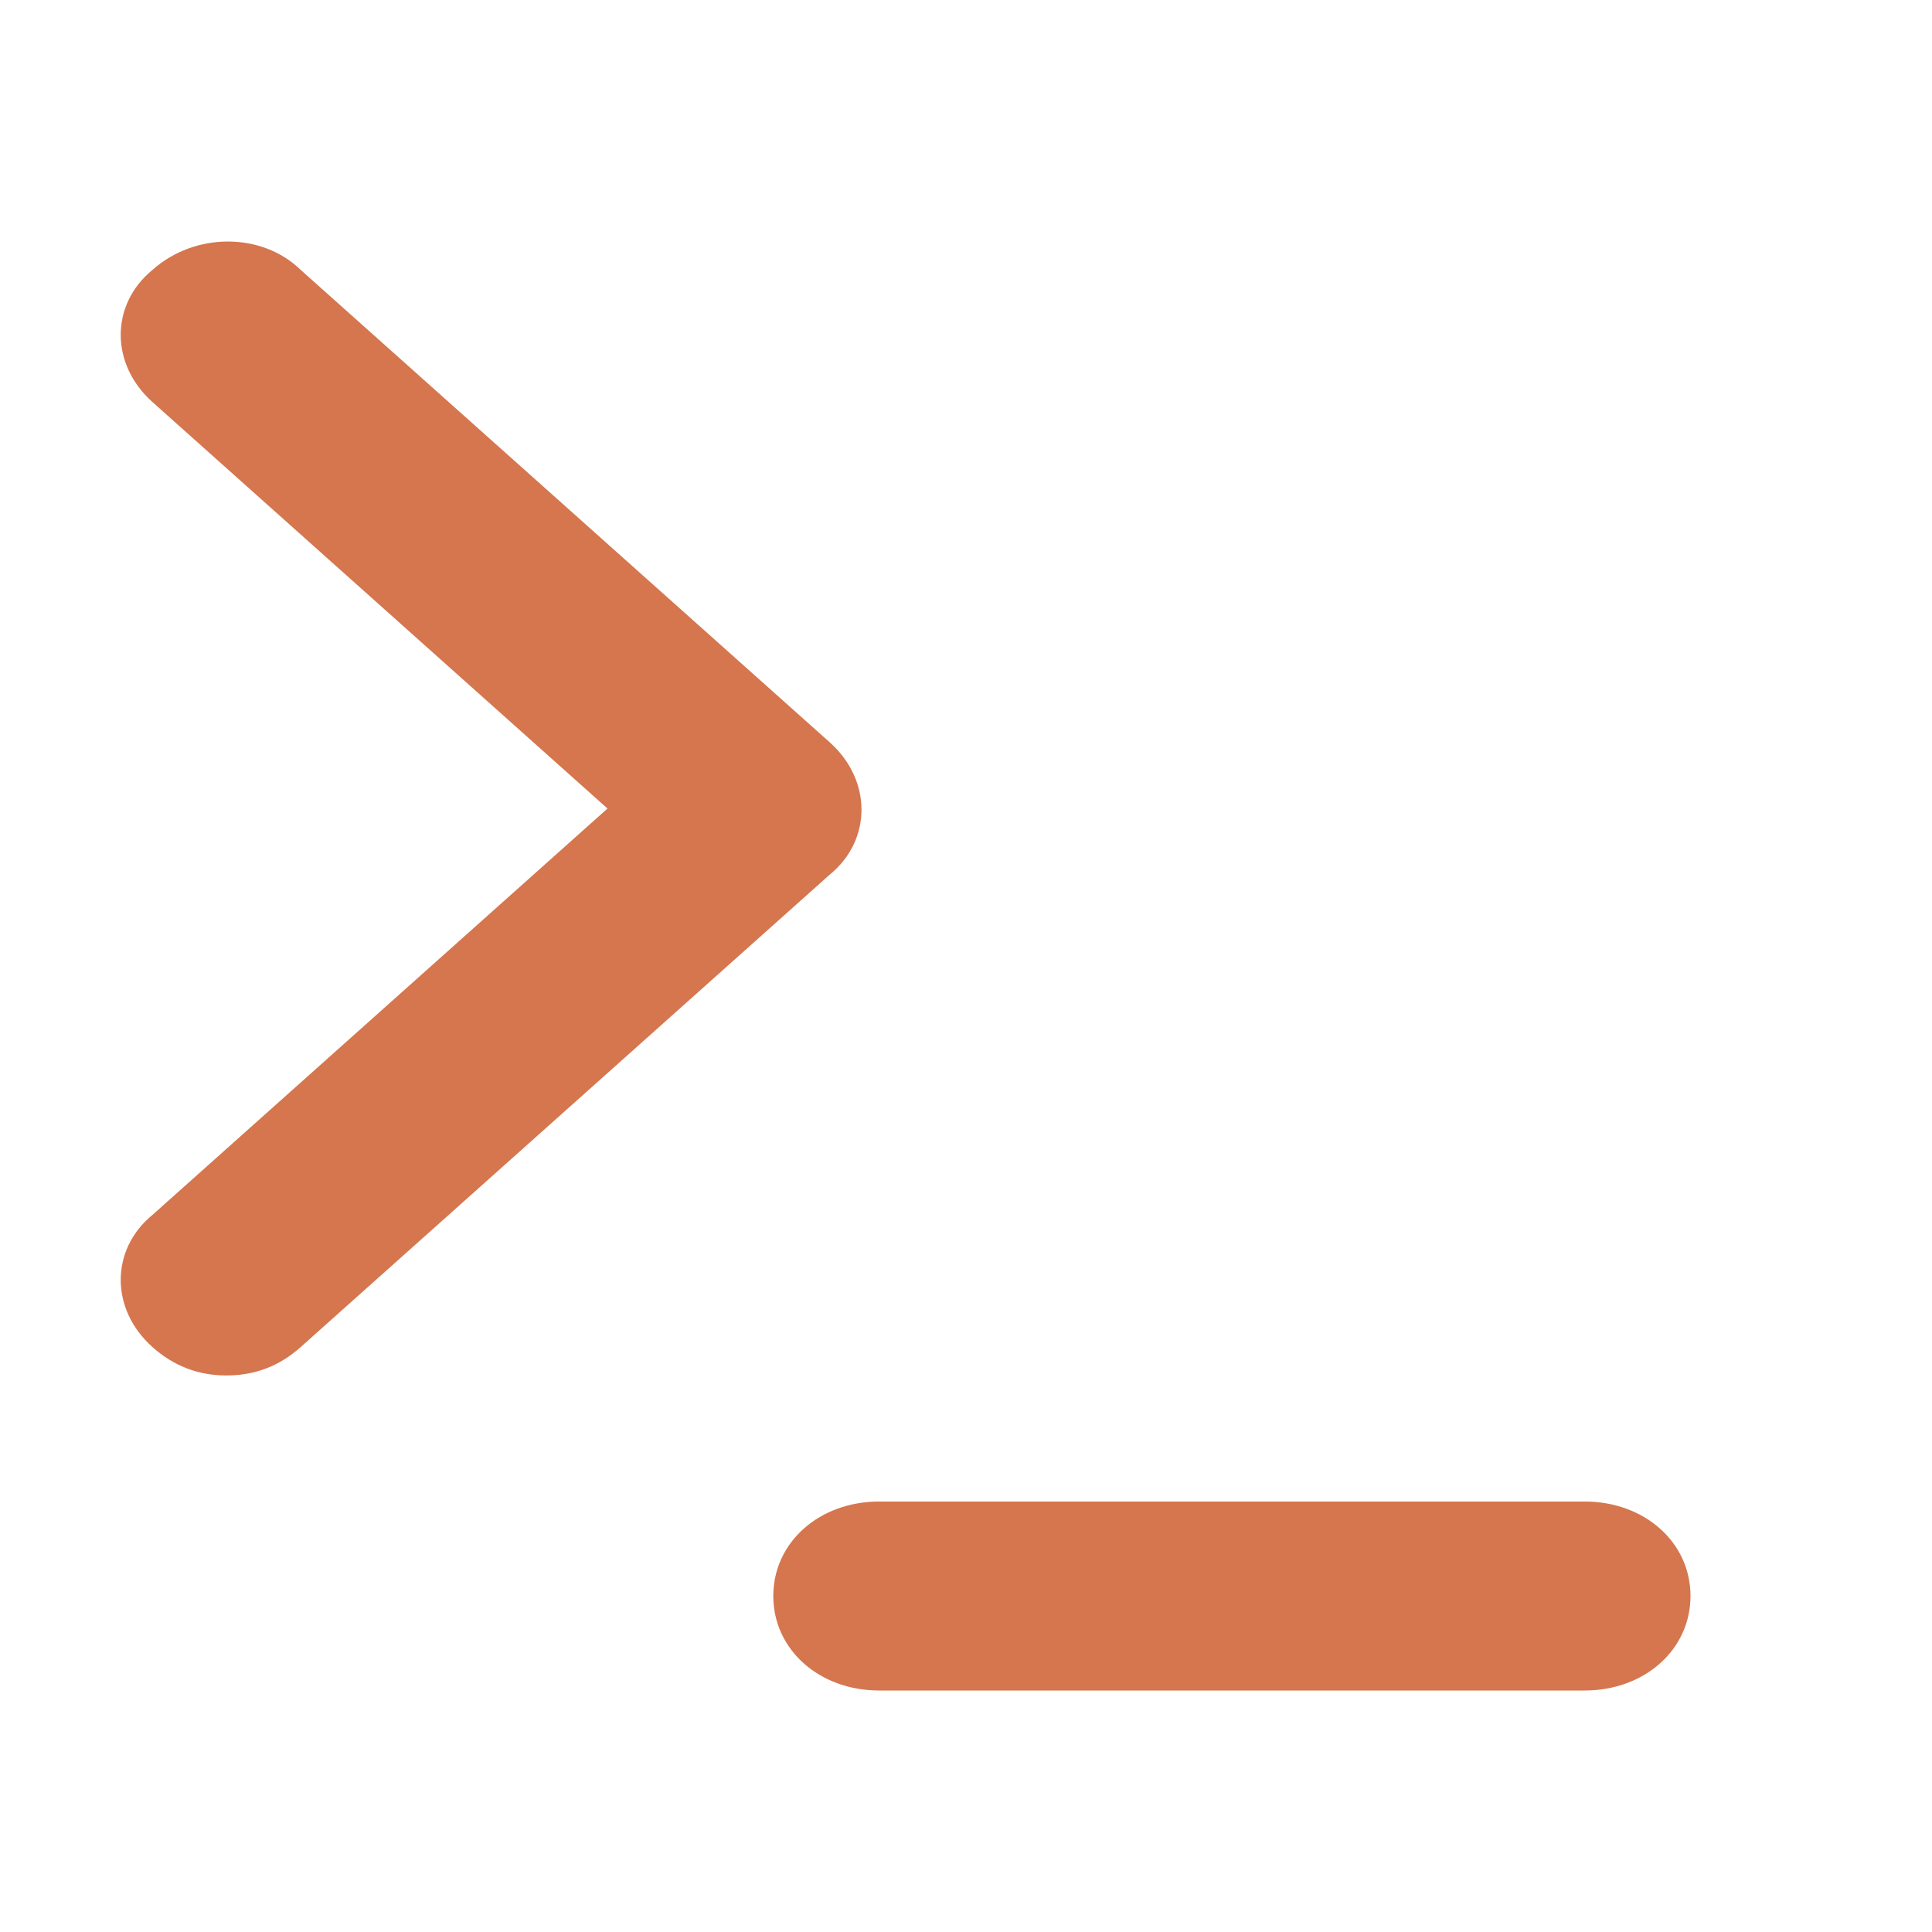
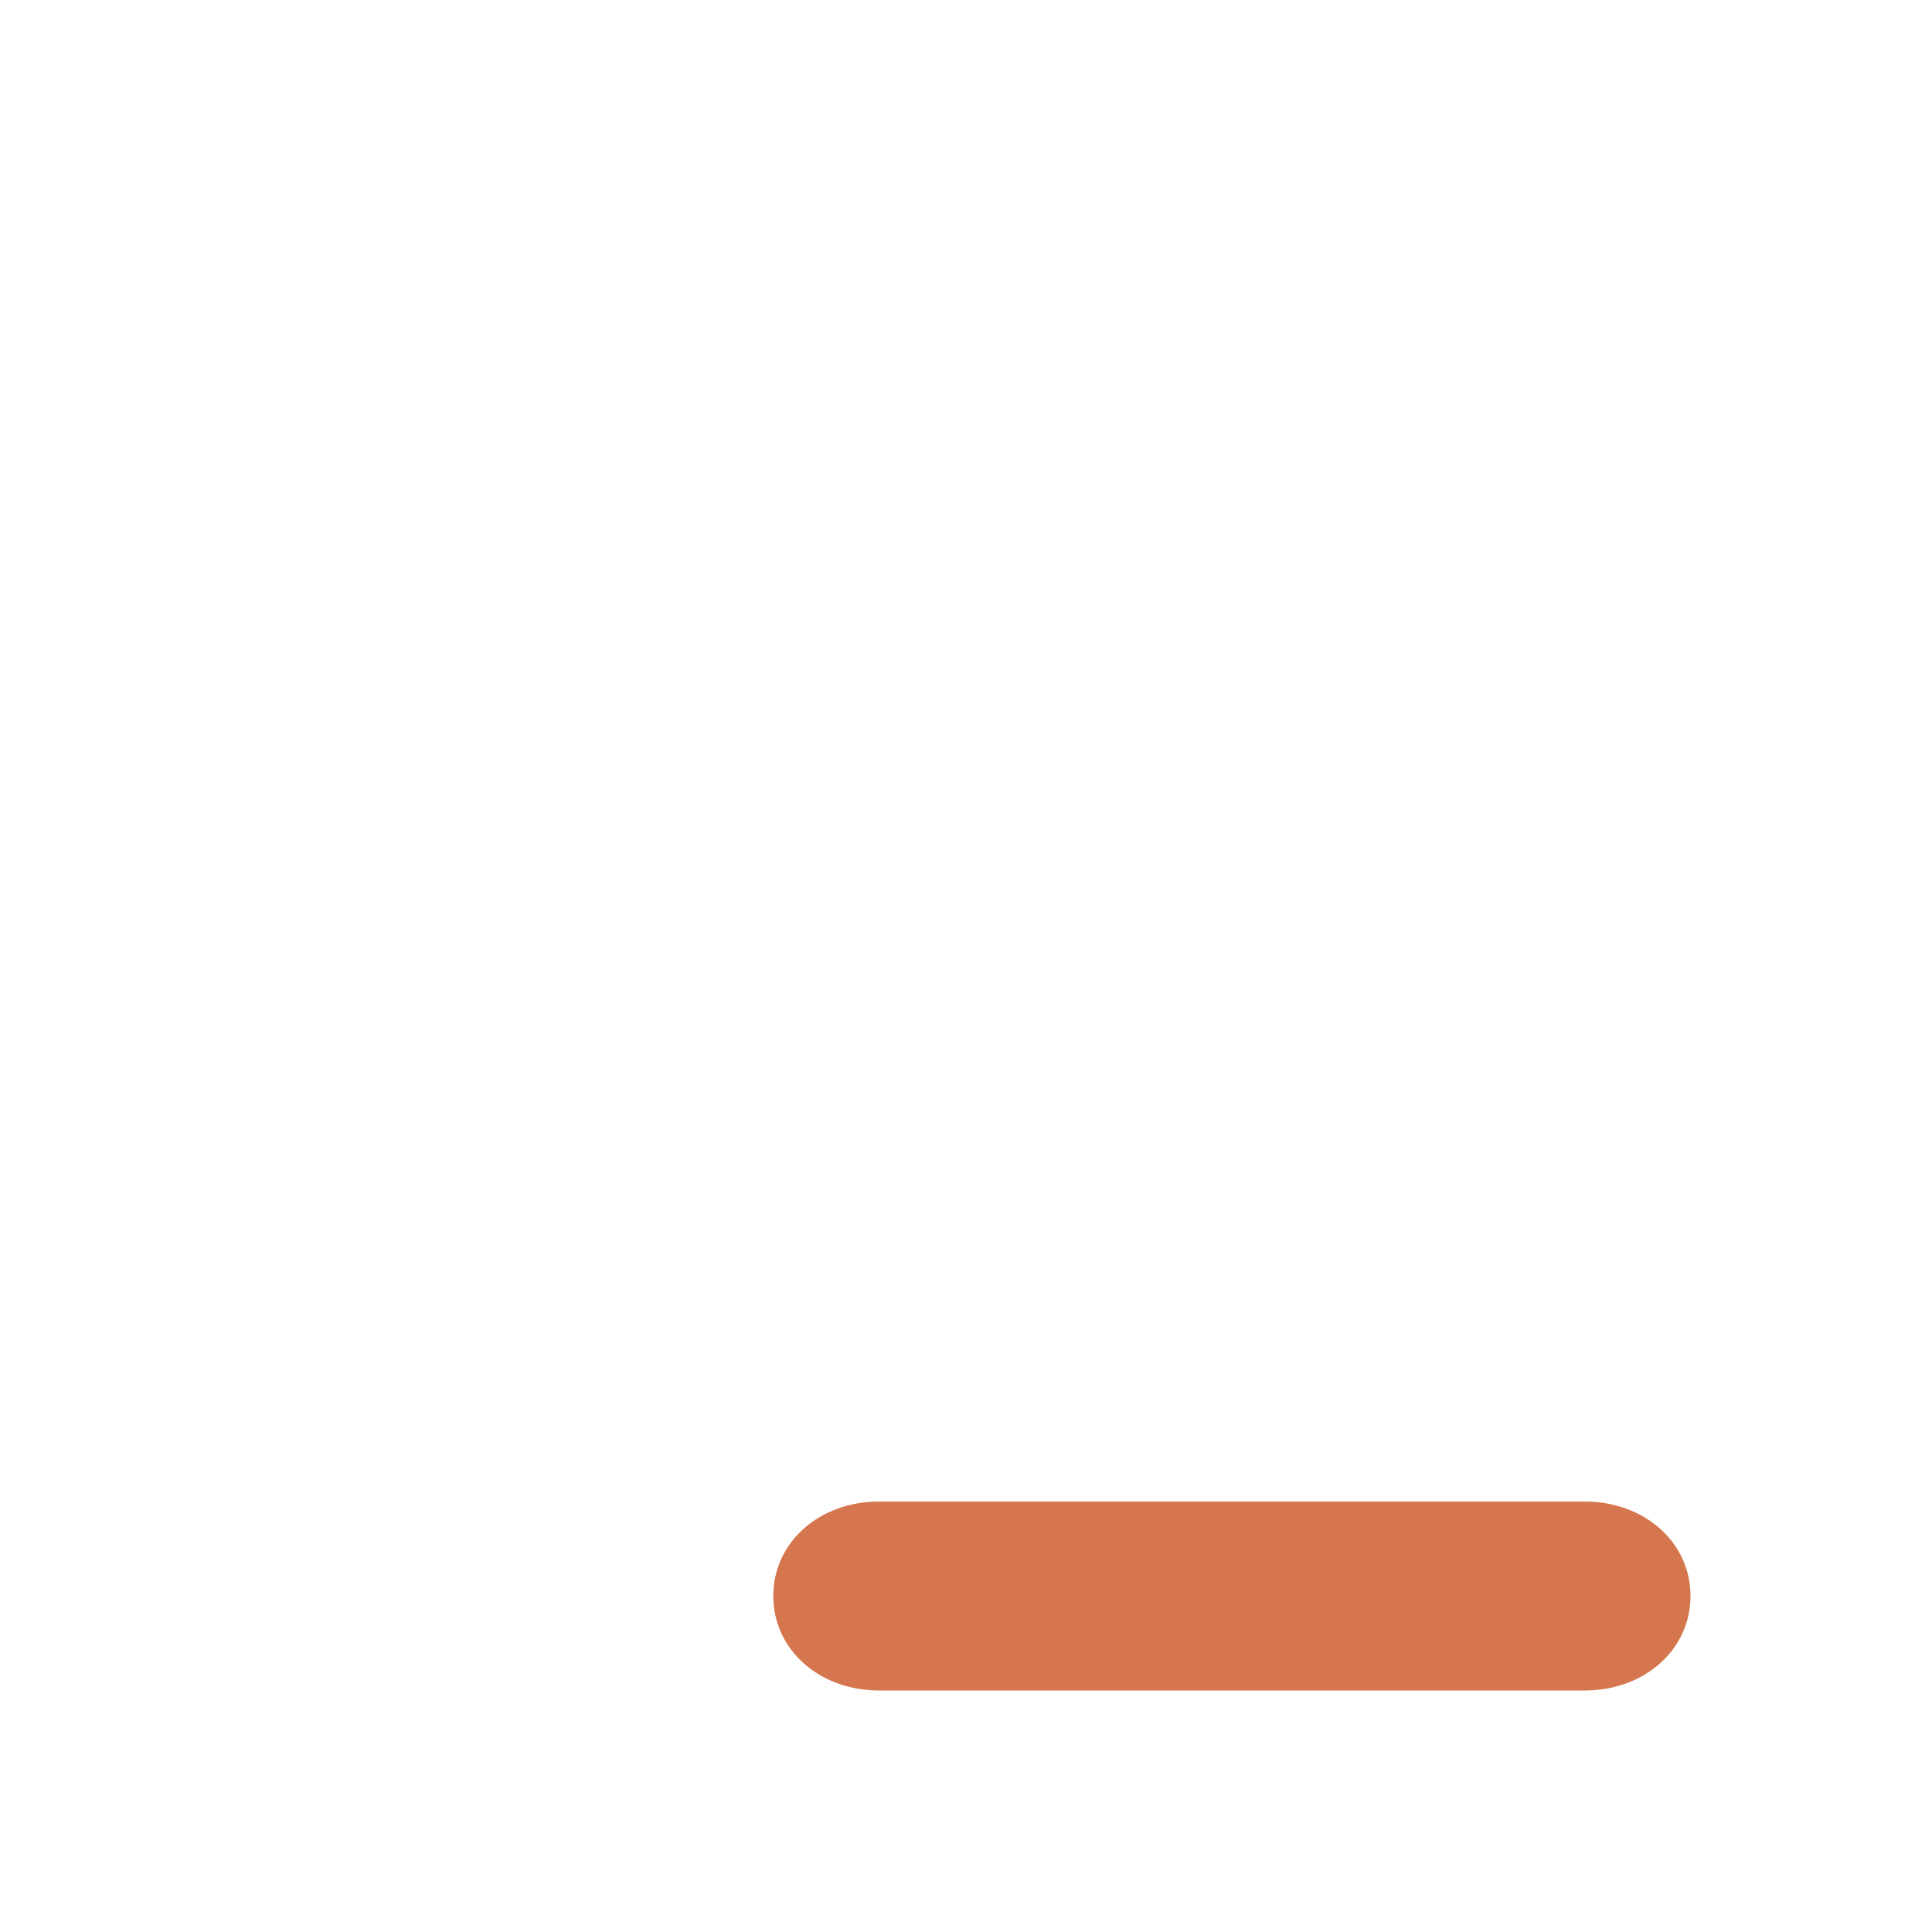
<svg xmlns="http://www.w3.org/2000/svg" width="16" height="16" viewBox="0 0 16 16" fill="none">
-   <path d="M1.263 11.156C1.438 11.313 1.643 11.391 1.876 11.391C2.11 11.391 2.315 11.313 2.49 11.156L6.872 7.243C7.222 6.957 7.222 6.461 6.872 6.148L2.49 2.235C2.169 1.922 1.613 1.922 1.263 2.235C0.912 2.522 0.912 3.017 1.263 3.33L5.031 6.696L1.263 10.061C0.912 10.348 0.912 10.844 1.263 11.156Z" fill="#D5764E" />
  <path d="M7.281 14H13.124C13.62 14 14 13.661 14 13.217C14 12.774 13.62 12.435 13.124 12.435H7.281C6.784 12.435 6.404 12.774 6.404 13.217C6.404 13.661 6.784 14 7.281 14Z" fill="#D5764E" />
</svg>